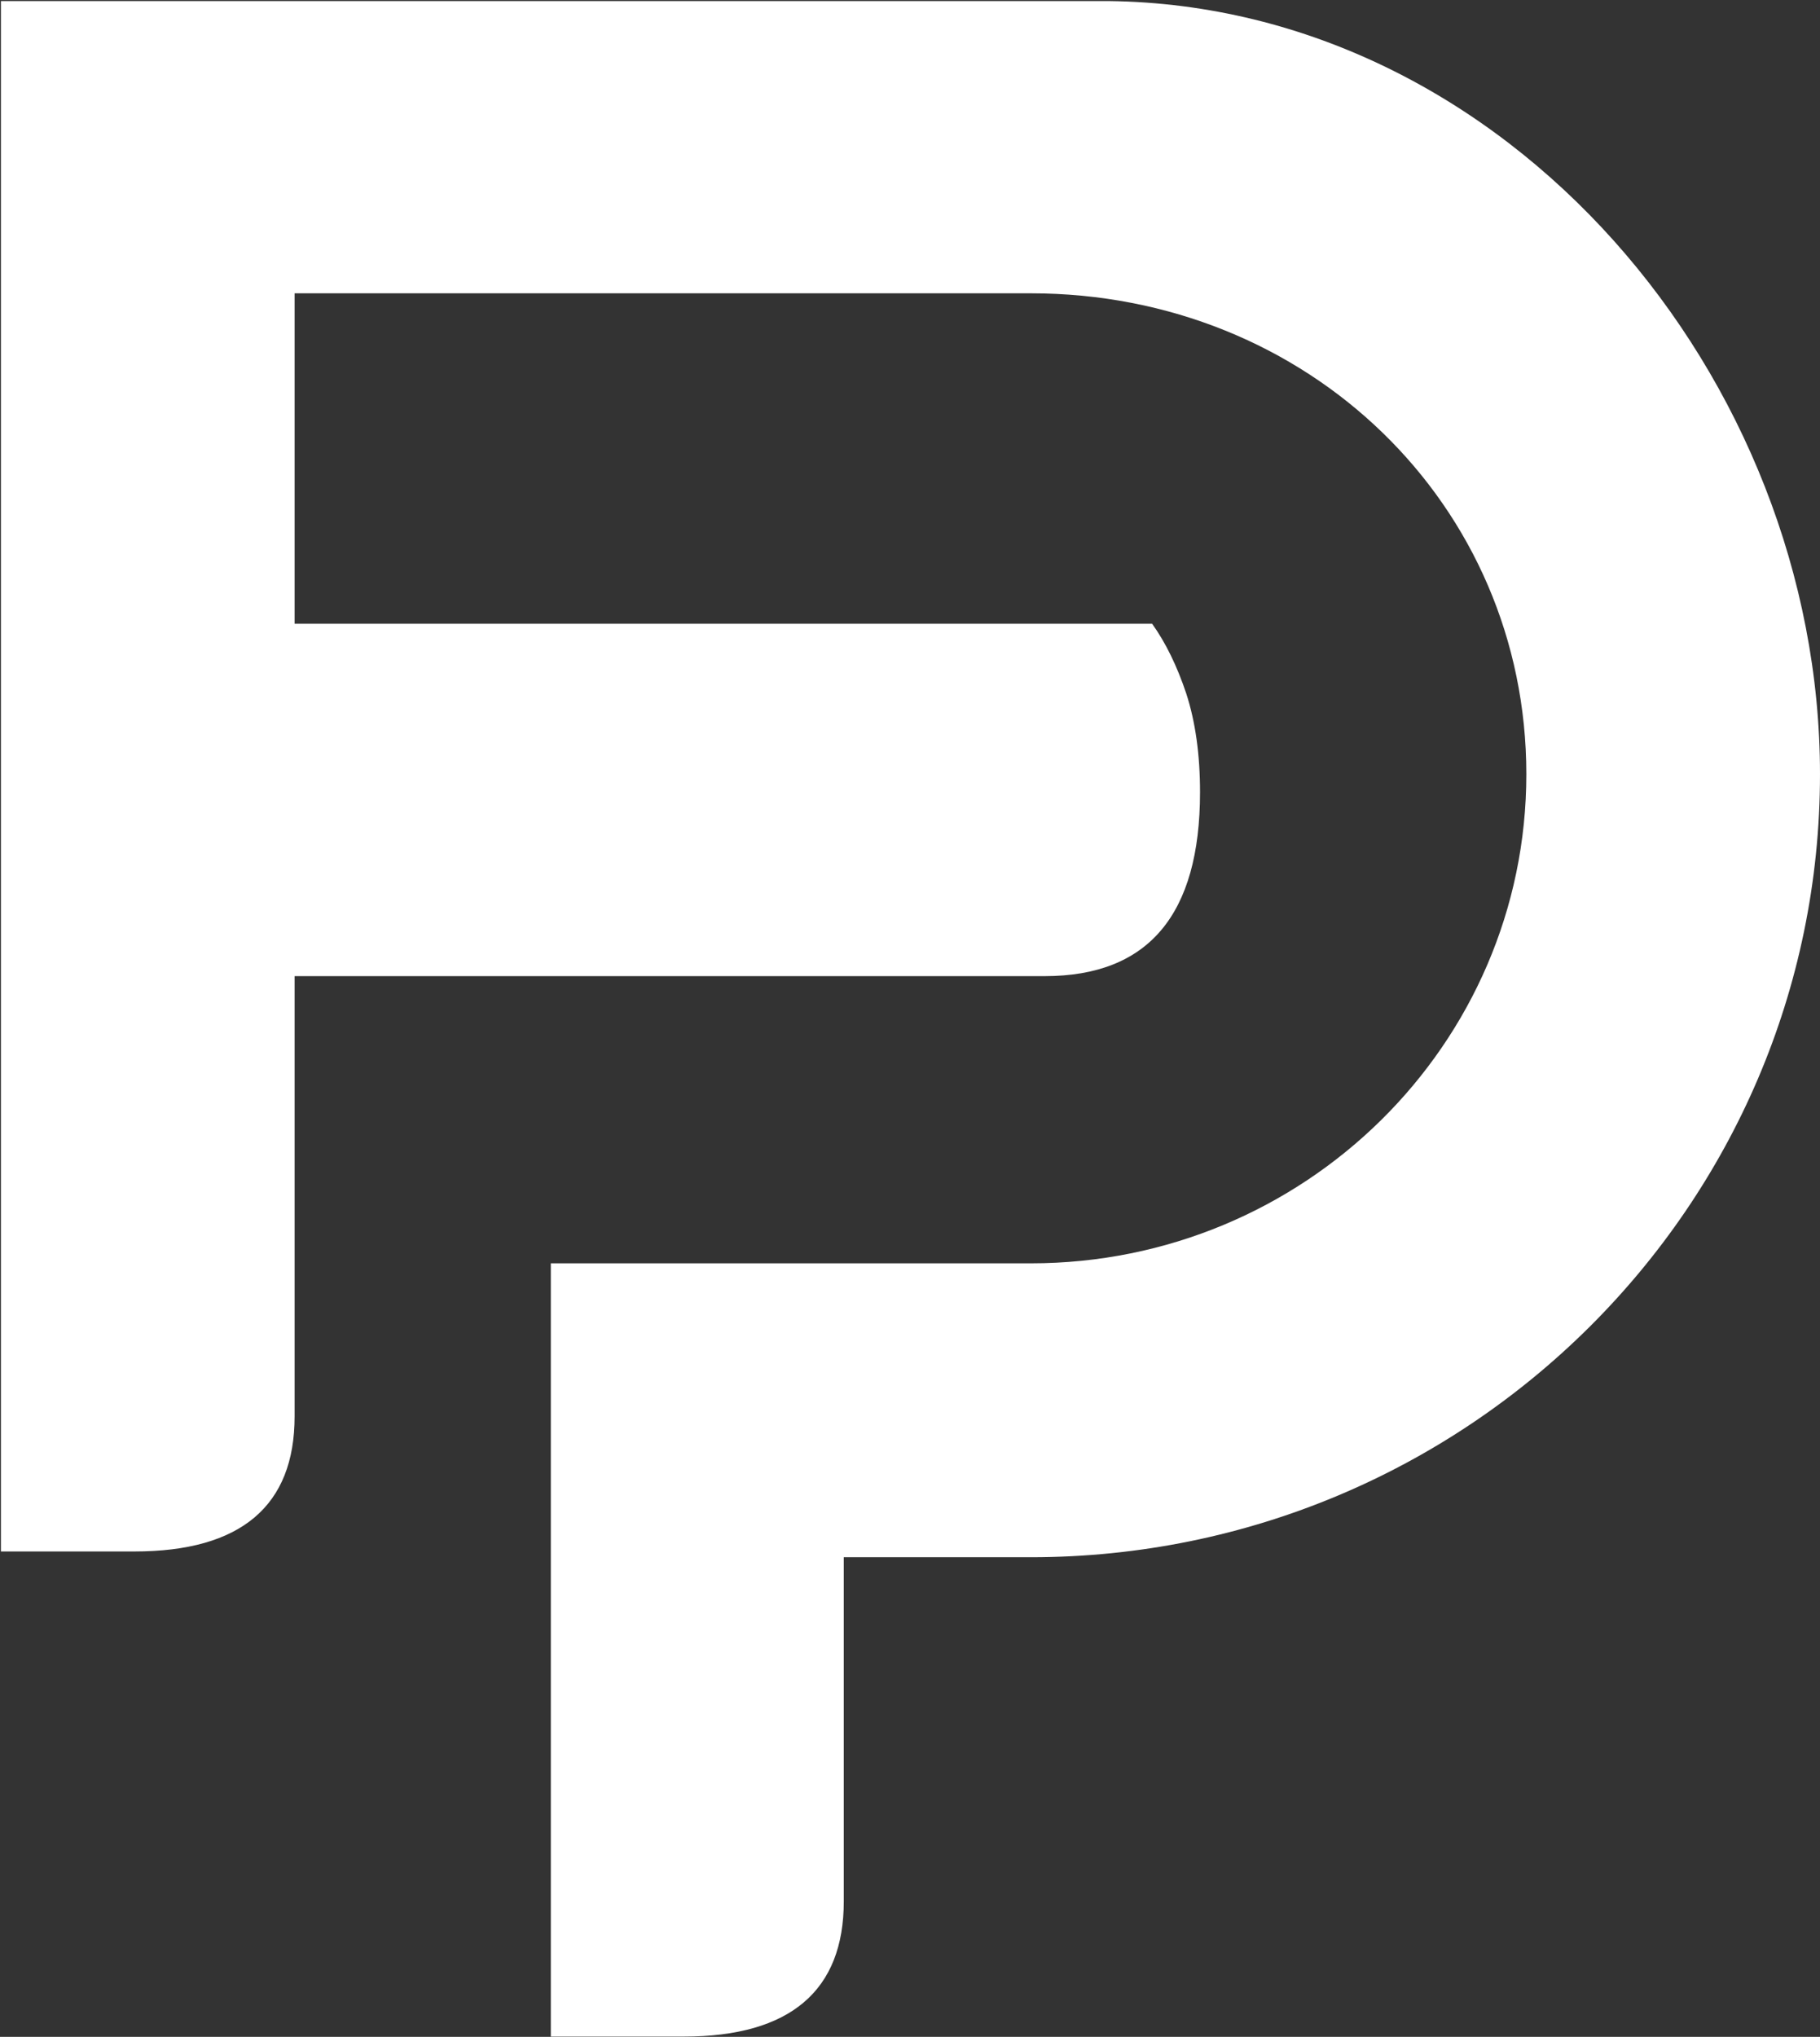
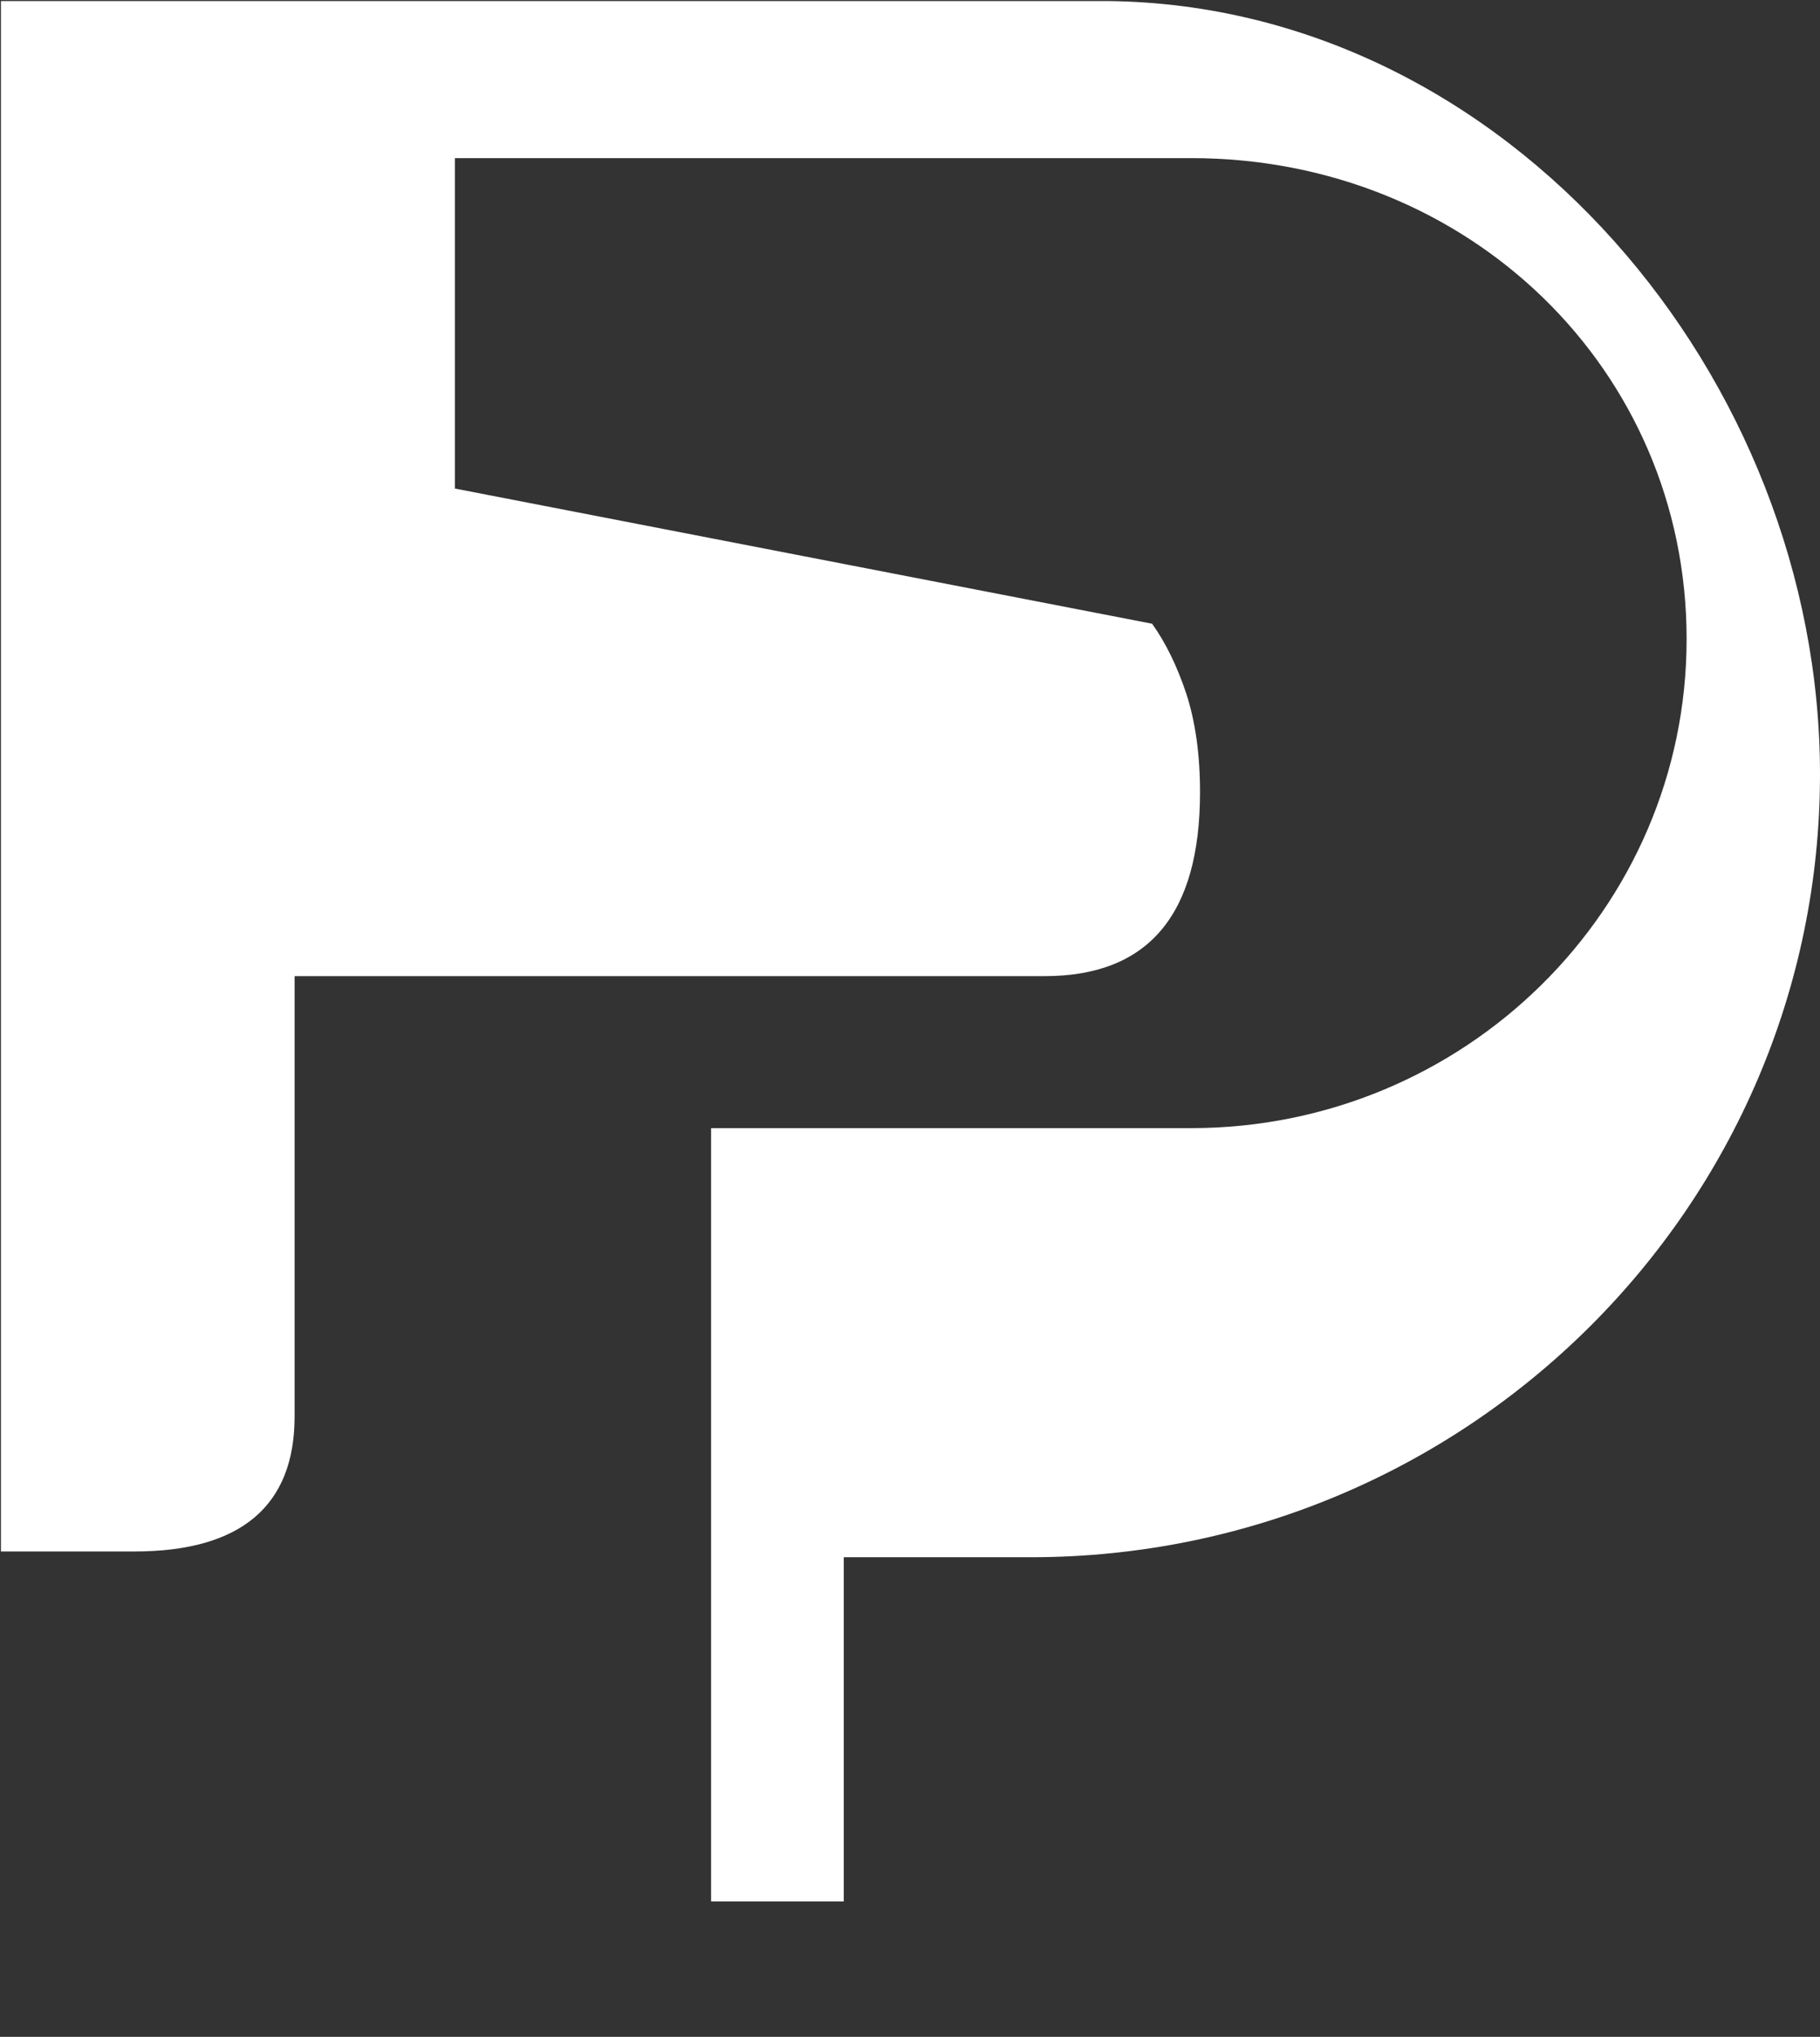
<svg xmlns="http://www.w3.org/2000/svg" version="1.2" viewBox="0 0 1550 1734" width="1550" height="1734">
  <rect x="0" y="0" width="1550" height="1734" fill="#333333" stroke="none" />
  <title>FPR</title>
  <style>
		.s0 { fill: #ffffff } 
	</style>
-   <path id="Layer" class="s0" d="m981.2 531q17.3 24.2 29.1 59.5 11.7 36.1 11.7 83.9 0 156.6-132.3 156.6h-638.8v374.8c0 76.2-45.7 115-136.5 115h-113.6v-657.5-662.4h943.6c339.5 4.2 605.6 320.8 605.6 658.2 0 367.9-301.4 666.6-672.1 666.6h-159.3v293c0 75.6-45.1 115.1-136.5 115.1h-113v-658.3h408.8c232.8 0 422-186.3 422-416.4 0-229.3-185.7-409.4-422-409.4h-627v281.3z" />
+   <path id="Layer" class="s0" d="m981.2 531q17.3 24.2 29.1 59.5 11.7 36.1 11.7 83.9 0 156.6-132.3 156.6h-638.8v374.8c0 76.2-45.7 115-136.5 115h-113.6v-657.5-662.4h943.6c339.5 4.2 605.6 320.8 605.6 658.2 0 367.9-301.4 666.6-672.1 666.6h-159.3v293h-113v-658.3h408.8c232.8 0 422-186.3 422-416.4 0-229.3-185.7-409.4-422-409.4h-627v281.3z" />
</svg>